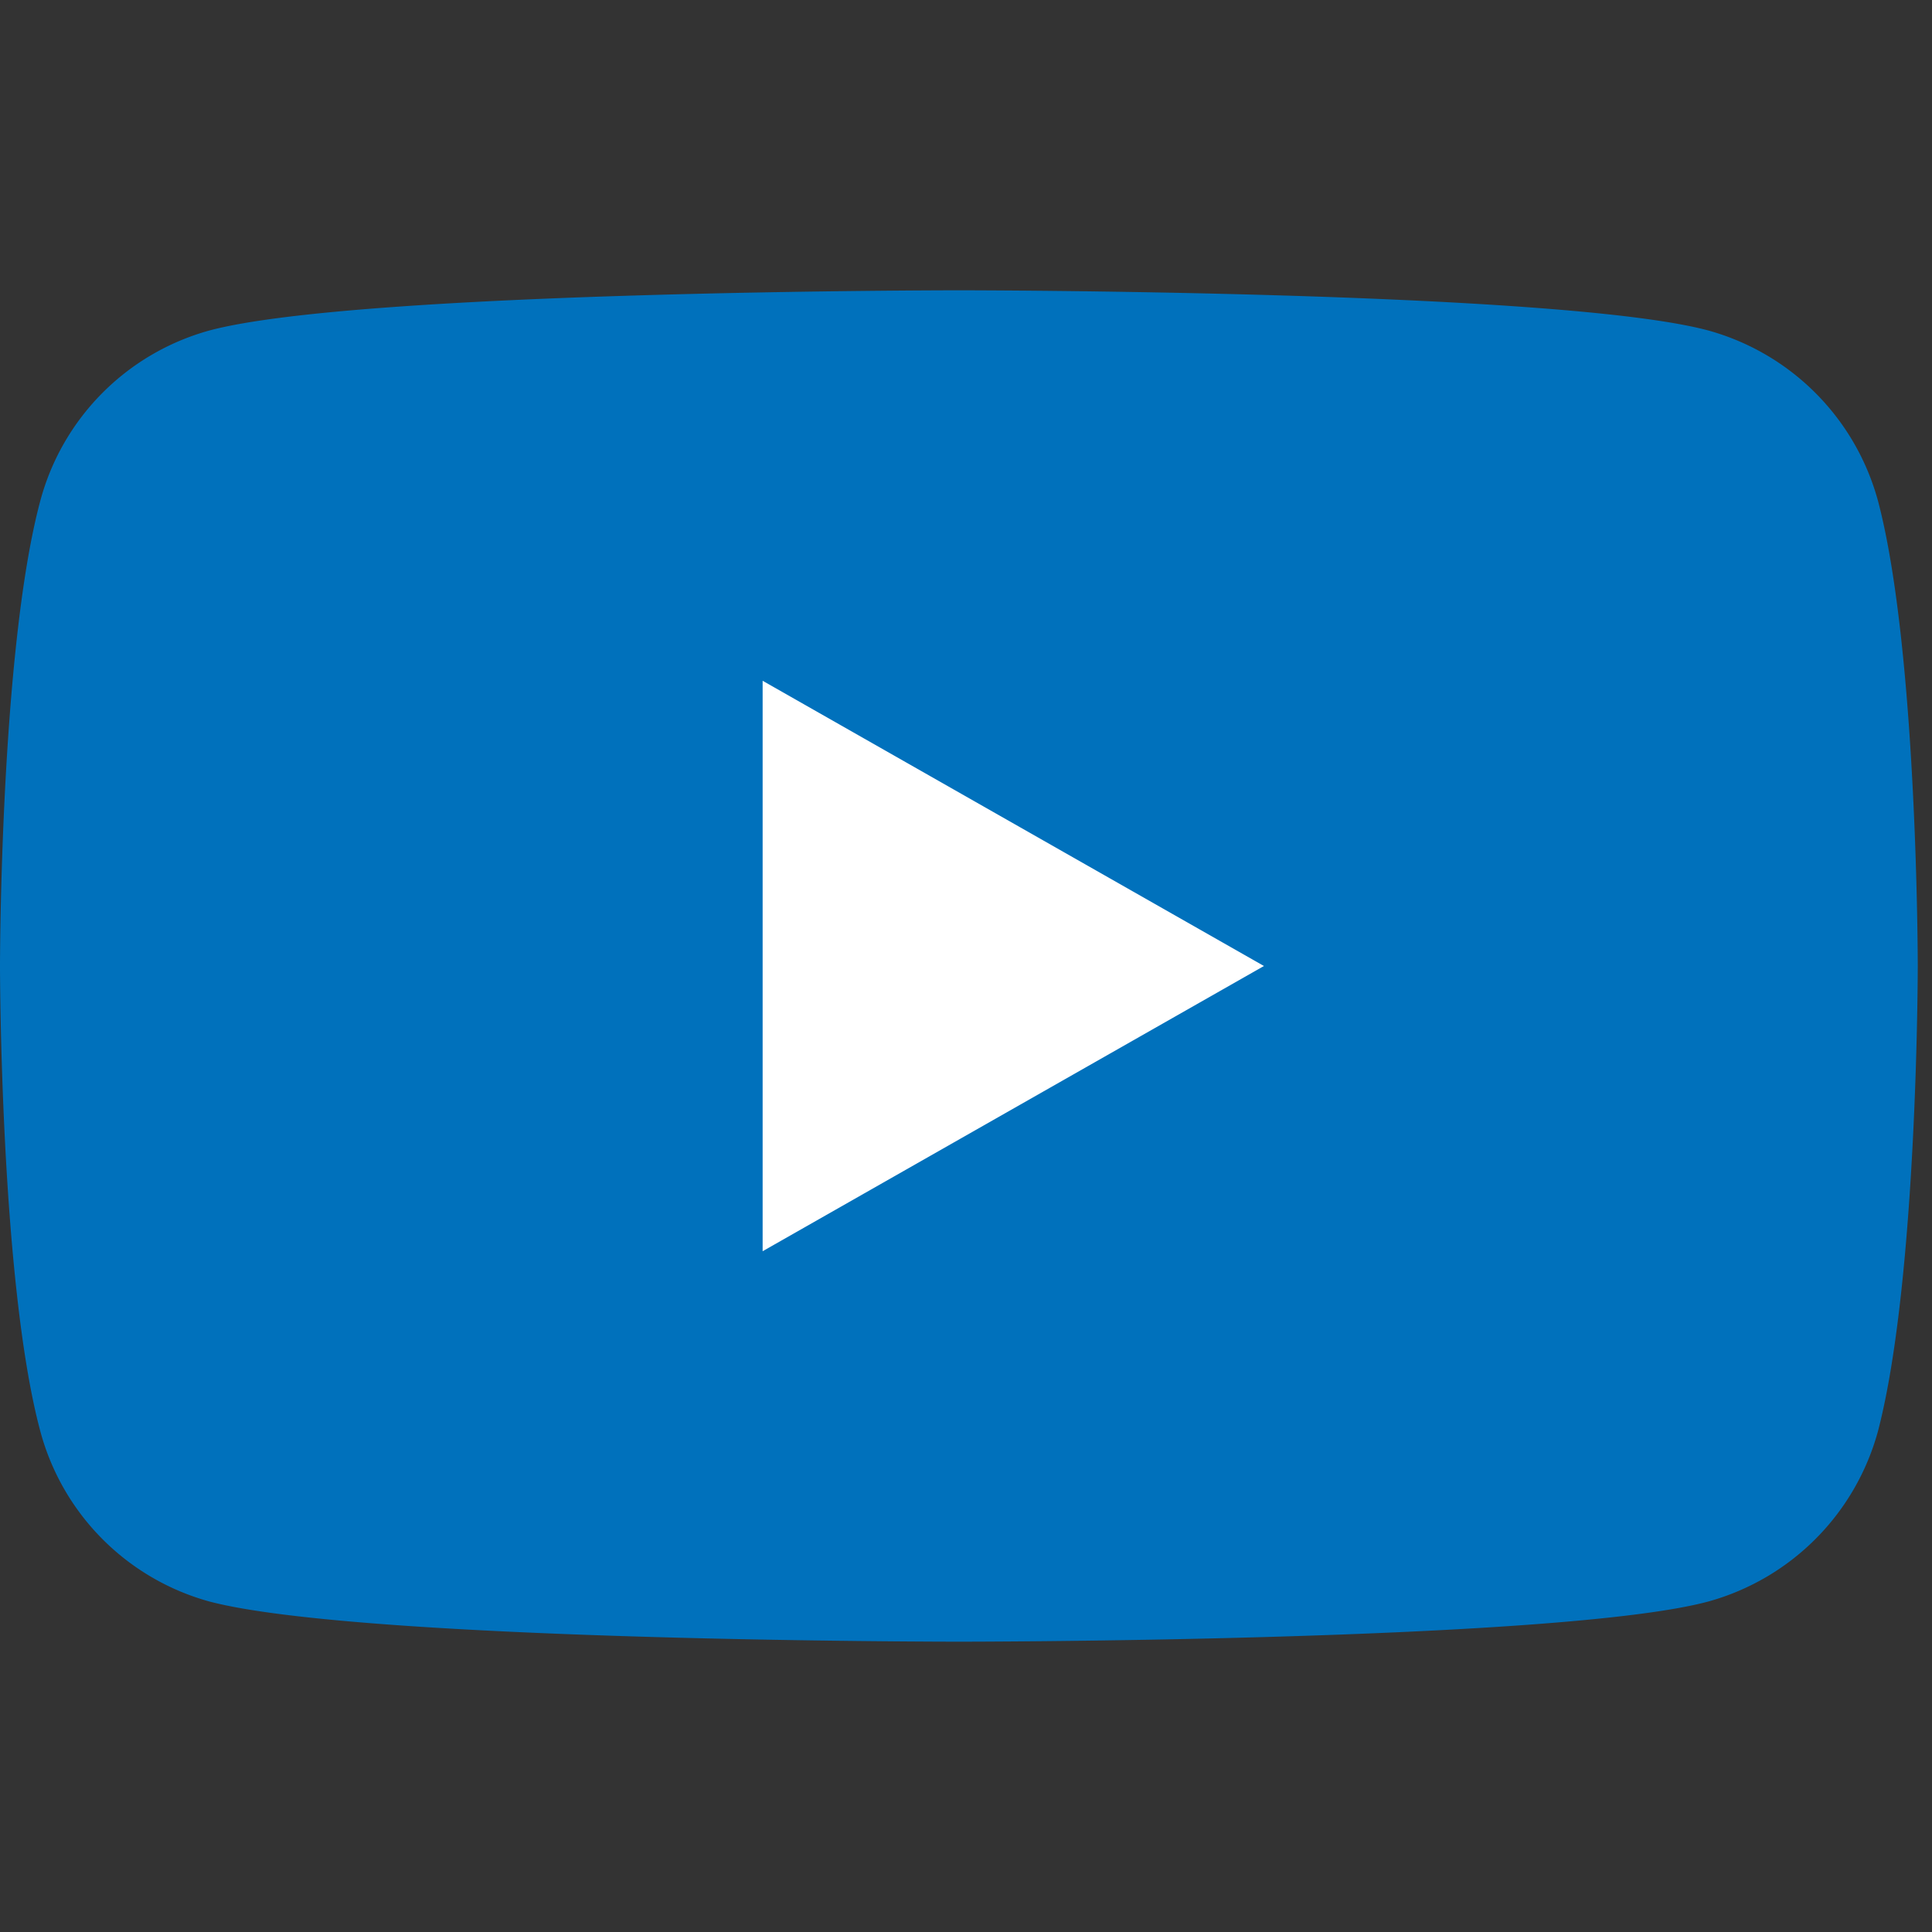
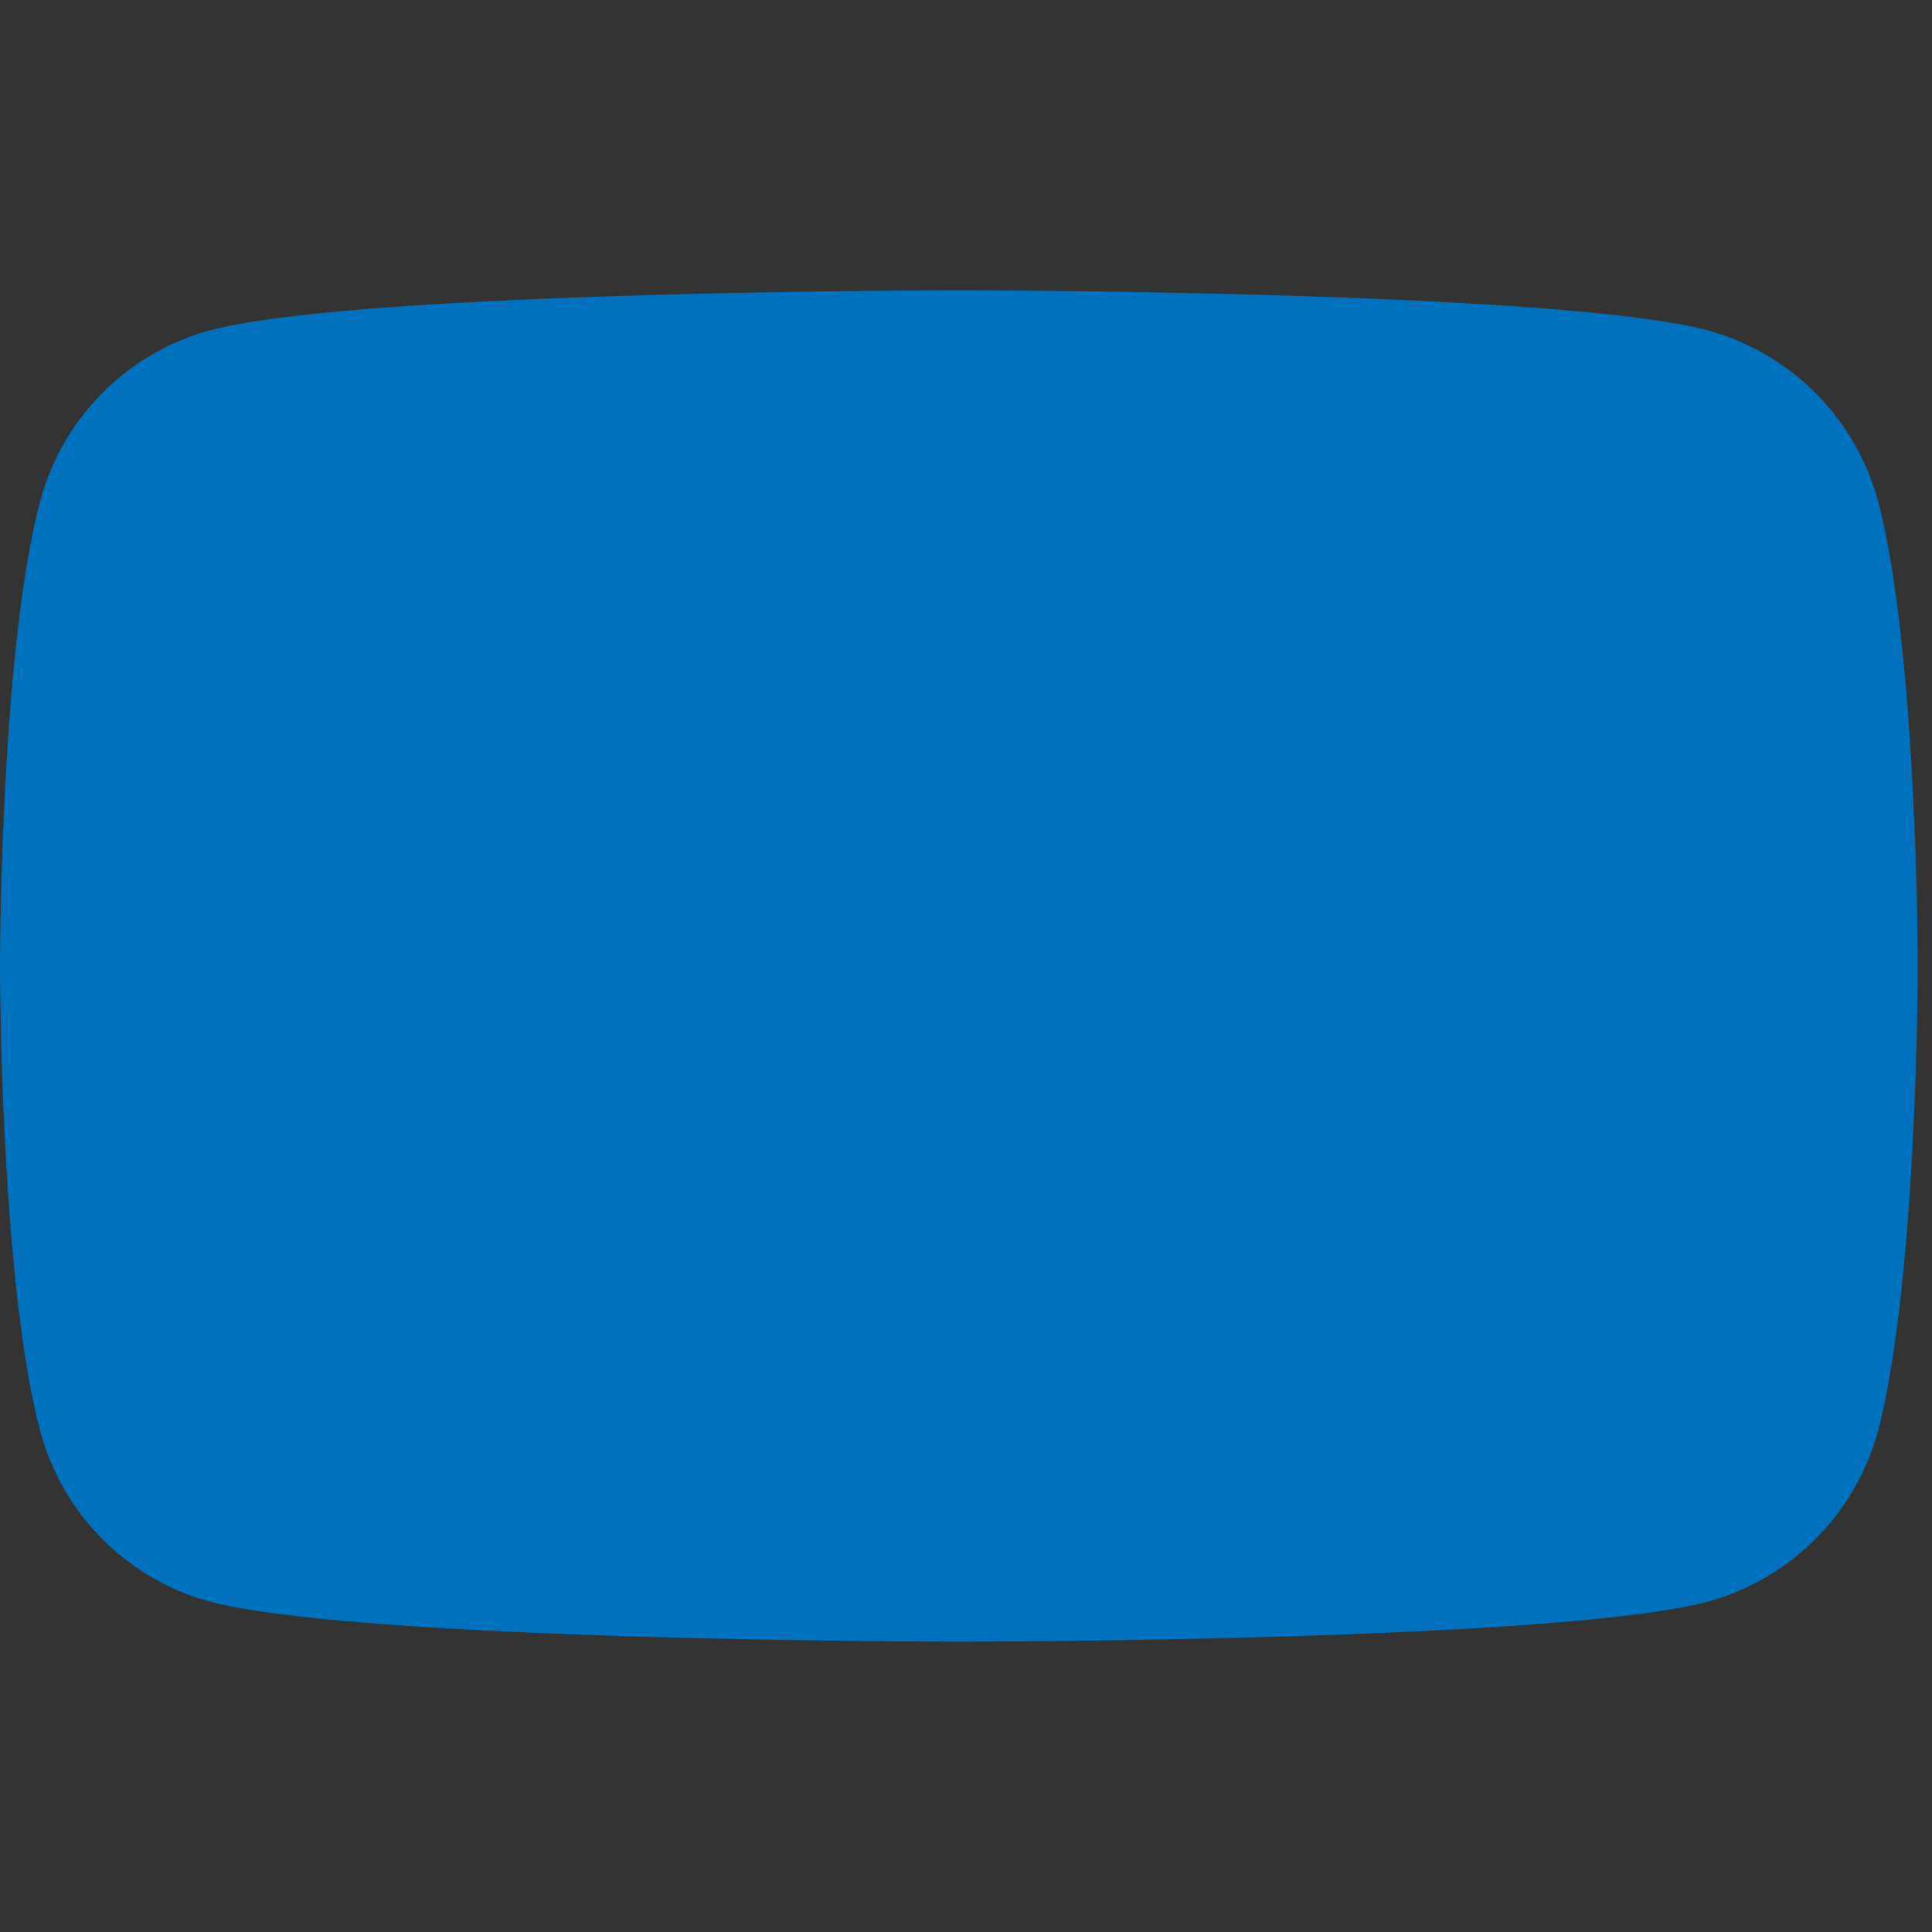
<svg xmlns="http://www.w3.org/2000/svg" width="38" height="38" viewBox="0 0 38 38">
  <rect x="0" y="0" width="38" height="38" fill="#333333" stroke="none" />
  <defs>
    <style>.cls-1{fill:none;}.cls-2{fill:#0071bc;}.cls-3{fill:#fff;}</style>
  </defs>
  <g id="レイヤー_2" data-name="レイヤー 2">
    <g id="レイヤー_1-2" data-name="レイヤー 1">
      <rect class="cls-1" width="38" height="38" />
      <path class="cls-2" d="M36.94,9.86A4.78,4.78,0,0,0,33.6,6.5c-2.94-.79-14.74-.79-14.74-.79s-11.79,0-14.74.79A4.75,4.75,0,0,0,.79,9.86C0,12.82,0,19,0,19s0,6.18.79,9.14A4.75,4.75,0,0,0,4.12,31.5c3,.79,14.74.79,14.74.79s11.8,0,14.74-.79a4.78,4.78,0,0,0,3.34-3.36c.78-3,.78-9.14.78-9.14S37.72,12.82,36.94,9.86Z" />
-       <polygon class="cls-3" points="15 24.61 15 13.39 24.86 19 15 24.61" />
    </g>
  </g>
</svg>